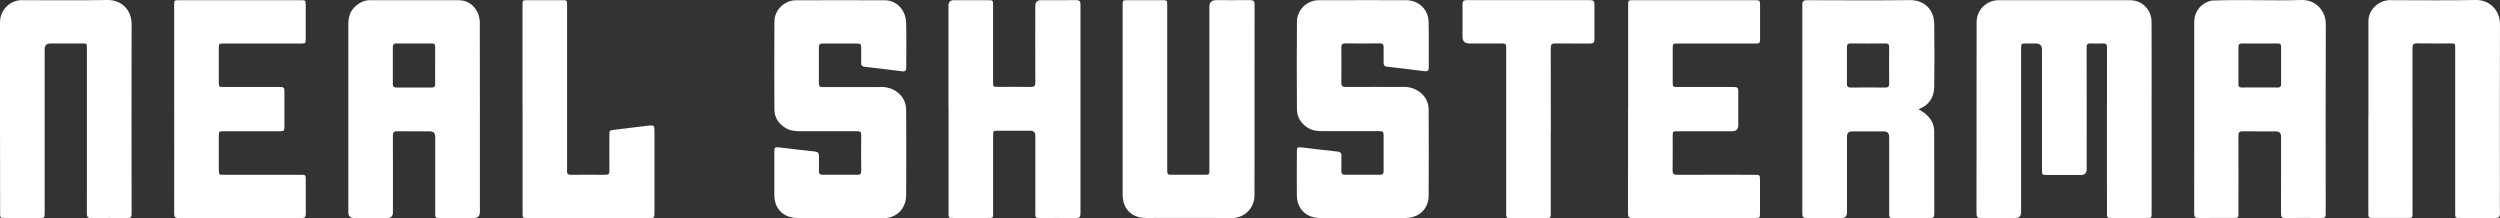
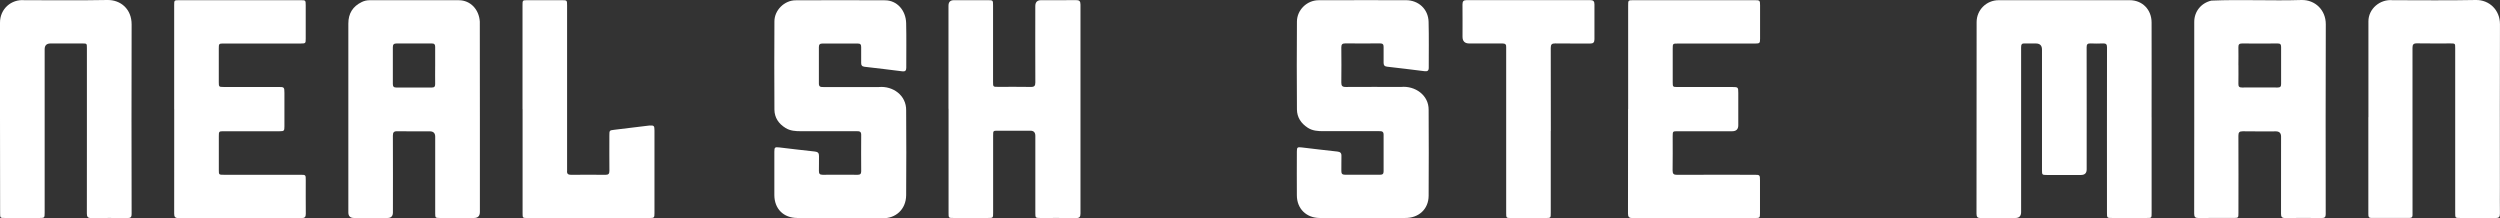
<svg xmlns="http://www.w3.org/2000/svg" id="Layer_2" data-name="Layer 2" viewBox="0 0 655.1 57.16">
  <rect x="0" y="0" width="655.1" height="57.16" fill="#333333" stroke="none" />
  <defs>
    <style>      .cls-1 {        fill: #fff;        stroke-width: 0px;      }    </style>
  </defs>
  <g id="Layer_1_copy_2" data-name="Layer 1 copy 2">
    <g>
      <path class="cls-1" d="M563.81,30.77c0,8.36,0,16.72,0,25.07,0,1.28,0,1.28-1.29,1.28-3.02,0-6.03,0-9.05,0-1.35,0-1.36,0-1.36-1.41.01-14.44-.03-28.88.01-43.32.01-.77-.26-1.04-1.02-1.01-1.11.05-2.22.05-3.32,0-.78-.03-1.01.27-1,1.02.04,10.66,0,21.32.01,31.99q0,1.46-1.5,1.46c-2.99,0-5.97,0-8.96,0-1.2,0-1.25-.05-1.25-1.25,0-10.54,0-21.08,0-31.62q0-1.59-1.63-1.59c-1.02,0-2.03.01-3.05,0-1.02-.07-.75,1.02-.79,1.7,0,14.16,0,28.33,0,42.49q0,1.54-1.5,1.54c-3.02,0-6.03-.02-9.05.02-.83.01-1.14-.24-1.14-1.1.02-16.75,0-33.49.03-50.24,0-3.2,2.57-5.74,5.76-5.75,11.45-.02,22.91-.02,34.36,0,3.31,0,5.72,2.46,5.73,5.83.03,8.3,0,16.59,0,24.89h0Z" />
-       <path class="cls-1" d="M502.75,28.69c2.42,1.16,4.18,3.21,4.08,5.95.04,7.16.01,14.32.03,21.48,0,.75-.27,1.03-1.03,1.02-3.2-.03-6.4,0-9.6-.01-1.13,0-1.19-.06-1.19-1.21,0-6.7,0-13.4,0-20.09q0-1.4-1.44-1.4c-2.77,0-5.54,0-8.31,0q-1.31,0-1.31,1.35c0,6.64,0,13.27,0,19.91q0,1.45-1.41,1.45c-3.02,0-6.03-.03-9.05.02-.9.01-1.24-.23-1.24-1.18.02-18.25.02-36.5,0-54.75,0-.96.36-1.18,1.25-1.18,8.99.03,17.98.08,26.97-.02,3.69-.04,6.28,2.43,6.34,6.17.08,5.53.09,11.06,0,16.59-.05,2.61-1.25,4.65-3.81,5.7-.08.03-.13.11-.26.22ZM483.97,17.14c0,1.6.03,3.19-.01,4.79-.02.77.27,1.01,1.02,1.01,3.01-.03,6.03-.03,9.04,0,.76,0,1.03-.25,1.02-1.01-.03-3.19-.03-6.38,0-9.58,0-.71-.24-.97-.96-.97-3.04.03-6.09.03-9.13,0-.71,0-.99.26-.98.97.03,1.6,0,3.19,0,4.79Z" />
      <path class="cls-1" d="M91.28,30.69c0-8.17.01-16.35,0-24.52,0-2.65,1.17-4.51,3.54-5.65.62-.3,1.27-.45,1.96-.46,7.82,0,15.64-.03,23.46,0,3.02.01,5.29,2.39,5.49,5.61.05,16.62,0,33.25.02,49.88q0,1.57-1.56,1.57c-2.99,0-5.97,0-8.96,0-1.13,0-1.19-.06-1.19-1.21,0-6.7,0-13.4,0-20.1q0-1.4-1.44-1.4c-2.83,0-5.67.03-8.5-.02-.91-.02-1.15.31-1.15,1.18.03,6.7.02,13.4.01,20.1q0,1.44-1.41,1.45c-2.93,0-5.85,0-8.78,0q-1.49,0-1.49-1.45c0-8.33,0-16.66,0-24.98ZM114.03,17.14c0-1.63-.02-3.25,0-4.88,0-.63-.23-.87-.87-.87-3.08.02-6.15.02-9.23,0-.71,0-1,.26-.99.97.02,3.22.02,6.45,0,9.67,0,.68.28.91.94.91,3.08-.02,6.15-.02,9.23,0,.68,0,.93-.24.92-.91-.03-1.63,0-3.25,0-4.88Z" />
      <path class="cls-1" d="M357.06,57.12c-3.76,0-7.51.01-11.27,0-3.48-.02-5.94-2.43-5.96-5.9-.03-3.84-.01-7.68,0-11.52,0-1.1.15-1.2,1.26-1.07,3.11.37,6.23.75,9.34,1.08.75.08,1.11.36,1.08,1.15-.04,1.32.01,2.64-.02,3.96-.02.72.28.97.99.97,3.05-.02,6.1-.02,9.14,0,.66,0,.95-.22.94-.91-.02-3.2-.02-6.39,0-9.59,0-.85-.46-.93-1.12-.92-4.89.01-9.79.02-14.68,0-1.41,0-2.82-.08-4.08-.9-1.76-1.14-2.81-2.73-2.83-4.79-.06-7.68-.05-15.36,0-23.04.02-3.03,2.61-5.56,5.65-5.58,7.63-.03,15.27-.02,22.9-.01,3.32,0,5.86,2.34,5.95,5.66.11,4.02.03,8.05.04,12.07,0,.75-.36.96-1.05.88-3.29-.41-6.59-.82-9.89-1.19-.68-.08-.89-.41-.89-1.02,0-1.38-.02-2.77,0-4.15.01-.67-.23-.93-.92-.93-3.05.02-6.1.03-9.14,0-.77,0-1.02.28-1.02,1.03.03,3.07.04,6.15,0,9.22-.01.87.26,1.18,1.16,1.17,4.83-.03,9.67-.02,14.5-.01,3.62-.35,7.27,2.12,7.22,6.01.04,7.5.05,14.99,0,22.49-.01,3.56-2.65,5.9-6.22,5.84-3.69,0-7.39,0-11.08,0Z" />
      <path class="cls-1" d="M220.2,57.12c-3.76,0-7.51.01-11.27,0-3.62-.01-6.01-2.4-6.02-6.01-.02-3.78,0-7.56,0-11.34,0-1.17.14-1.27,1.29-1.14,3.11.37,6.23.75,9.35,1.08.77.08,1.08.41,1.06,1.18-.03,1.29.02,2.58-.02,3.87-.02.74.21,1.05,1,1.04,3.05-.03,6.1-.02,9.14,0,.66,0,.94-.22.94-.9-.02-3.2-.03-6.39,0-9.59,0-.85-.45-.93-1.12-.93-4.9.01-9.79.02-14.69,0-1.38,0-2.76-.07-4.01-.84-1.82-1.12-2.9-2.71-2.92-4.82-.05-7.71-.04-15.43,0-23.14.01-2.91,2.61-5.49,5.53-5.5,7.82-.04,15.64-.04,23.46,0,3.08.01,5.45,2.56,5.53,6.01.09,3.9.02,7.8.03,11.71,0,.74-.34.98-1.04.89-3.29-.41-6.59-.82-9.89-1.19-.68-.08-.9-.39-.89-1.01,0-1.38-.02-2.77,0-4.15.01-.66-.21-.94-.9-.93-3.08.02-6.16.02-9.24,0-.67,0-.94.25-.94.92.02,3.2.02,6.39,0,9.59,0,.88.52.89,1.15.89,4.86,0,9.73,0,14.59,0,3.65-.32,7.19,2.16,7.13,6.12.04,7.41.06,14.81,0,22.22-.04,3.81-2.85,6.13-6.16,6.03-3.69-.12-7.39-.03-11.08-.03Z" />
      <path class="cls-1" d="M574.98,30.72c0-8.33-.01-16.65,0-24.98,0-2.76,1.83-4.97,4.49-5.58,7.85-.34,15.76.09,23.63-.16,3.55-.07,6.36,2.62,6.35,6.35-.06,16.59-.04,33.18-.02,49.77.01.76-.28,1.02-1.03,1.01-3.2-.03-6.4-.04-9.6,0-.89.01-1.09-.36-1.08-1.15.02-6.73.01-13.46.01-20.18q0-1.38-1.35-1.38c-2.89,0-5.79.03-8.68-.02-.9-.01-1.16.3-1.15,1.17.03,6.73.02,13.46.01,20.18,0,1.36,0,1.36-1.39,1.36-3.02,0-6.03-.03-9.05.02-.9.01-1.16-.29-1.16-1.17.03-8.42.02-16.84.02-25.25h0ZM586.56,17.07c0,1.63.02,3.25-.01,4.88-.02.7.19.99.94.98,3.11-.03,6.21-.02,9.32,0,.66,0,.94-.2.93-.89-.02-3.25-.02-6.51,0-9.76,0-.7-.27-.9-.93-.89-3.11.02-6.21.03-9.32,0-.74,0-.96.3-.94.99.03,1.56.01,3.13,0,4.7Z" />
      <path class="cls-1" d="M248.54,28.51c0-9,0-18.01,0-27.01q0-1.45,1.41-1.45c2.96,0,5.91,0,8.87,0,1.39,0,1.4,0,1.4,1.37,0,6.67,0,13.34,0,20.01,0,1.33,0,1.33,1.33,1.33,2.86,0,5.73-.03,8.59.02.9.01,1.16-.3,1.16-1.17-.03-6.67-.02-13.34-.01-20.01q0-1.55,1.51-1.55c3.05,0,6.1.02,9.15-.02.88-.01,1.18.28,1.18,1.16-.02,18.26-.02,36.51,0,54.77,0,.86-.25,1.2-1.16,1.18-3.14-.04-6.28-.02-9.42-.02-1.2,0-1.25-.05-1.25-1.25,0-6.76,0-13.52,0-20.28q0-1.34-1.3-1.34c-2.83,0-5.67,0-8.5,0-1.25,0-1.26,0-1.26,1.29,0,6.73,0,13.46,0,20.19,0,1.39,0,1.39-1.38,1.39-2.99,0-5.97,0-8.96,0-1.34,0-1.34,0-1.34-1.33,0-9.1,0-18.19,0-27.29Z" />
-       <path class="cls-1" d="M294.18,26.41c0-8.33,0-16.66,0-24.98,0-1.38,0-1.38,1.39-1.38,2.99,0,5.97,0,8.96,0,1.31,0,1.33.02,1.33,1.35,0,14.2,0,28.39,0,42.59.05.69-.26,1.85.79,1.8,3.17,0,6.34,0,9.51,0,.56,0,.77-.27.75-.8,0-14.41,0-28.83,0-43.24q0-1.7,1.75-1.71c2.99,0,5.97.02,8.96-.01.84-.01,1.13.29,1.13,1.12-.02,16.66,0,33.31-.02,49.97,0,3.6-2.81,6.08-6.08,6.03-7.45-.1-14.9-.02-22.35-.03-3.74,0-6.12-2.36-6.12-6.1-.01-8.2,0-16.41,0-24.62Z" />
      <path class="cls-1" d="M0,30.68C0,22.45,0,14.22,0,5.98-.03,2.34,2.95-.25,6.4.05c7.23,0,14.47.09,21.7-.05,3.56-.07,6.4,2.42,6.39,6.39-.04,16.56-.04,33.12,0,49.68.02.8-.27,1.08-1.07,1.07-3.17-.03-6.34-.04-9.51,0-.91.01-1.15-.33-1.15-1.19.02-6.82.01-13.64.01-20.46,0-7.62,0-15.24,0-22.86,0-1.24,0-1.24-1.21-1.24-2.77,0-5.54,0-8.31,0q-1.55,0-1.55,1.51c0,14.29,0,28.57,0,42.86,0,1.32-.05,1.36-1.33,1.36-3.02,0-6.03,0-9.05,0-1.28,0-1.29,0-1.29-1.28C0,47.46,0,39.07,0,30.68h0Z" />
      <path class="cls-1" d="M620.62,30.73c0-8.36-.02-16.72,0-25.08-.03-3.35,3.05-5.91,6.33-5.6,7.27,0,14.54.1,21.8-.05,3.51-.07,6.35,2.59,6.34,6.36-.06,14.2-.02,28.4-.02,42.59,0,2.34-.03,4.67.01,7.01.02.87-.26,1.19-1.16,1.18-3.08-.04-6.16-.01-9.24-.02-1.32,0-1.32,0-1.32-1.35,0-14.38,0-28.76,0-43.15,0-1.23,0-1.23-1.22-1.24-2.93,0-5.85.03-8.78-.02-.95-.02-1.2.31-1.19,1.22.02,14.6.02,29.2.01,43.79,0,.49-.21.73-.72.73-3.39,0-6.77,0-10.16,0-.91.04-.65-.98-.7-1.59,0-8.27,0-16.53,0-24.8h0Z" />
      <path class="cls-1" d="M426.64,28.55c0-9.03,0-18.07,0-27.1,0-1.39,0-1.4,1.37-1.4,10.59,0,21.18,0,31.78,0,1.36,0,1.42.05,1.42,1.39,0,2.89,0,5.78,0,8.67,0,1.21-.09,1.29-1.33,1.3-6.74,0-13.49,0-20.23,0-1.31,0-1.33.02-1.33,1.35,0,2.95,0,5.9,0,8.85,0,1.14.05,1.19,1.21,1.19,4.8,0,9.61,0,14.41,0,1.51,0,1.56.06,1.56,1.55,0,2.83,0,5.65,0,8.48q0,1.56-1.61,1.56c-4.74,0-9.48,0-14.23,0-1.34,0-1.34,0-1.35,1.33,0,2.98.03,5.96-.02,8.94-.01.9.3,1.16,1.17,1.15,6.74-.03,13.49-.02,20.23-.01,1.47,0,1.5.03,1.5,1.49,0,2.86,0,5.72,0,8.57,0,1.22-.05,1.27-1.23,1.27-10.72,0-21.43,0-32.15.02-.94,0-1.21-.3-1.21-1.22.03-9.13.02-18.25.02-27.38Z" />
      <path class="cls-1" d="M45.64,28.57c0-9.06,0-18.13,0-27.19,0-1.32,0-1.33,1.35-1.33,10.59,0,21.18,0,31.77,0,1.33,0,1.34.01,1.35,1.33,0,2.92,0,5.84,0,8.76,0,1.21-.05,1.25-1.24,1.26-6.71,0-13.42,0-20.13,0-1.39,0-1.41.02-1.41,1.37,0,2.92,0,5.84,0,8.76,0,1.21.05,1.26,1.24,1.26,4.8,0,9.61,0,14.41,0,1.49,0,1.54.06,1.55,1.57,0,2.92,0,5.84,0,8.76,0,1.17-.1,1.27-1.26,1.27-4.86,0-9.73,0-14.59,0-1.32,0-1.34.02-1.34,1.34,0,2.92,0,5.84,0,8.76,0,1.3,0,1.31,1.36,1.31,6.68,0,13.36,0,20.04,0,1.37,0,1.38.02,1.38,1.39,0,2.95-.02,5.9.01,8.85.01.85-.3,1.11-1.13,1.11-10.74-.02-21.49-.02-32.23,0-.93,0-1.13-.36-1.13-1.2.02-9.13.01-18.25.01-27.38Z" />
      <path class="cls-1" d="M136.92,28.58c0-9.06,0-18.13,0-27.19,0-1.33,0-1.34,1.33-1.34,2.99,0,5.97,0,8.96,0,1.38,0,1.39,0,1.39,1.38,0,14.44,0,28.88,0,43.32-.09.81.28,1.06,1.07,1.06,2.99-.03,5.97-.04,8.96,0,.82.01,1.07-.28,1.06-1.07-.03-3.07-.01-6.14-.01-9.22,0-1.37.01-1.36,1.35-1.52,3.02-.35,6.04-.76,9.06-1.1,1.28-.08,1.4.02,1.41,1.27,0,7.22,0,14.44,0,21.66,0,1.24-.07,1.3-1.31,1.3-10.68,0-21.36,0-32.04,0-1.19,0-1.21-.03-1.21-1.27,0-9.09,0-18.19,0-27.28Z" />
      <path class="cls-1" d="M406.36,34.29c0,7.16,0,14.32,0,21.48,0,1.35,0,1.35-1.31,1.36-3.02,0-6.03,0-9.05,0-1.31,0-1.32,0-1.32-1.35,0-14.47,0-28.95,0-43.42.06-.72-.26-.97-.98-.97-2.89.02-5.79,0-8.68,0q-1.78,0-1.78-1.74c0-2.83.02-5.65-.01-8.48,0-.82.25-1.14,1.11-1.14,10.78.02,21.55.02,32.33,0,.85,0,1.15.31,1.14,1.13-.02,3.04-.02,6.08,0,9.13,0,.83-.32,1.13-1.15,1.12-3.05-.03-6.1.02-9.14-.03-.89-.01-1.16.27-1.16,1.16.03,7.25.02,14.5.02,21.76Z" />
    </g>
  </g>
</svg>